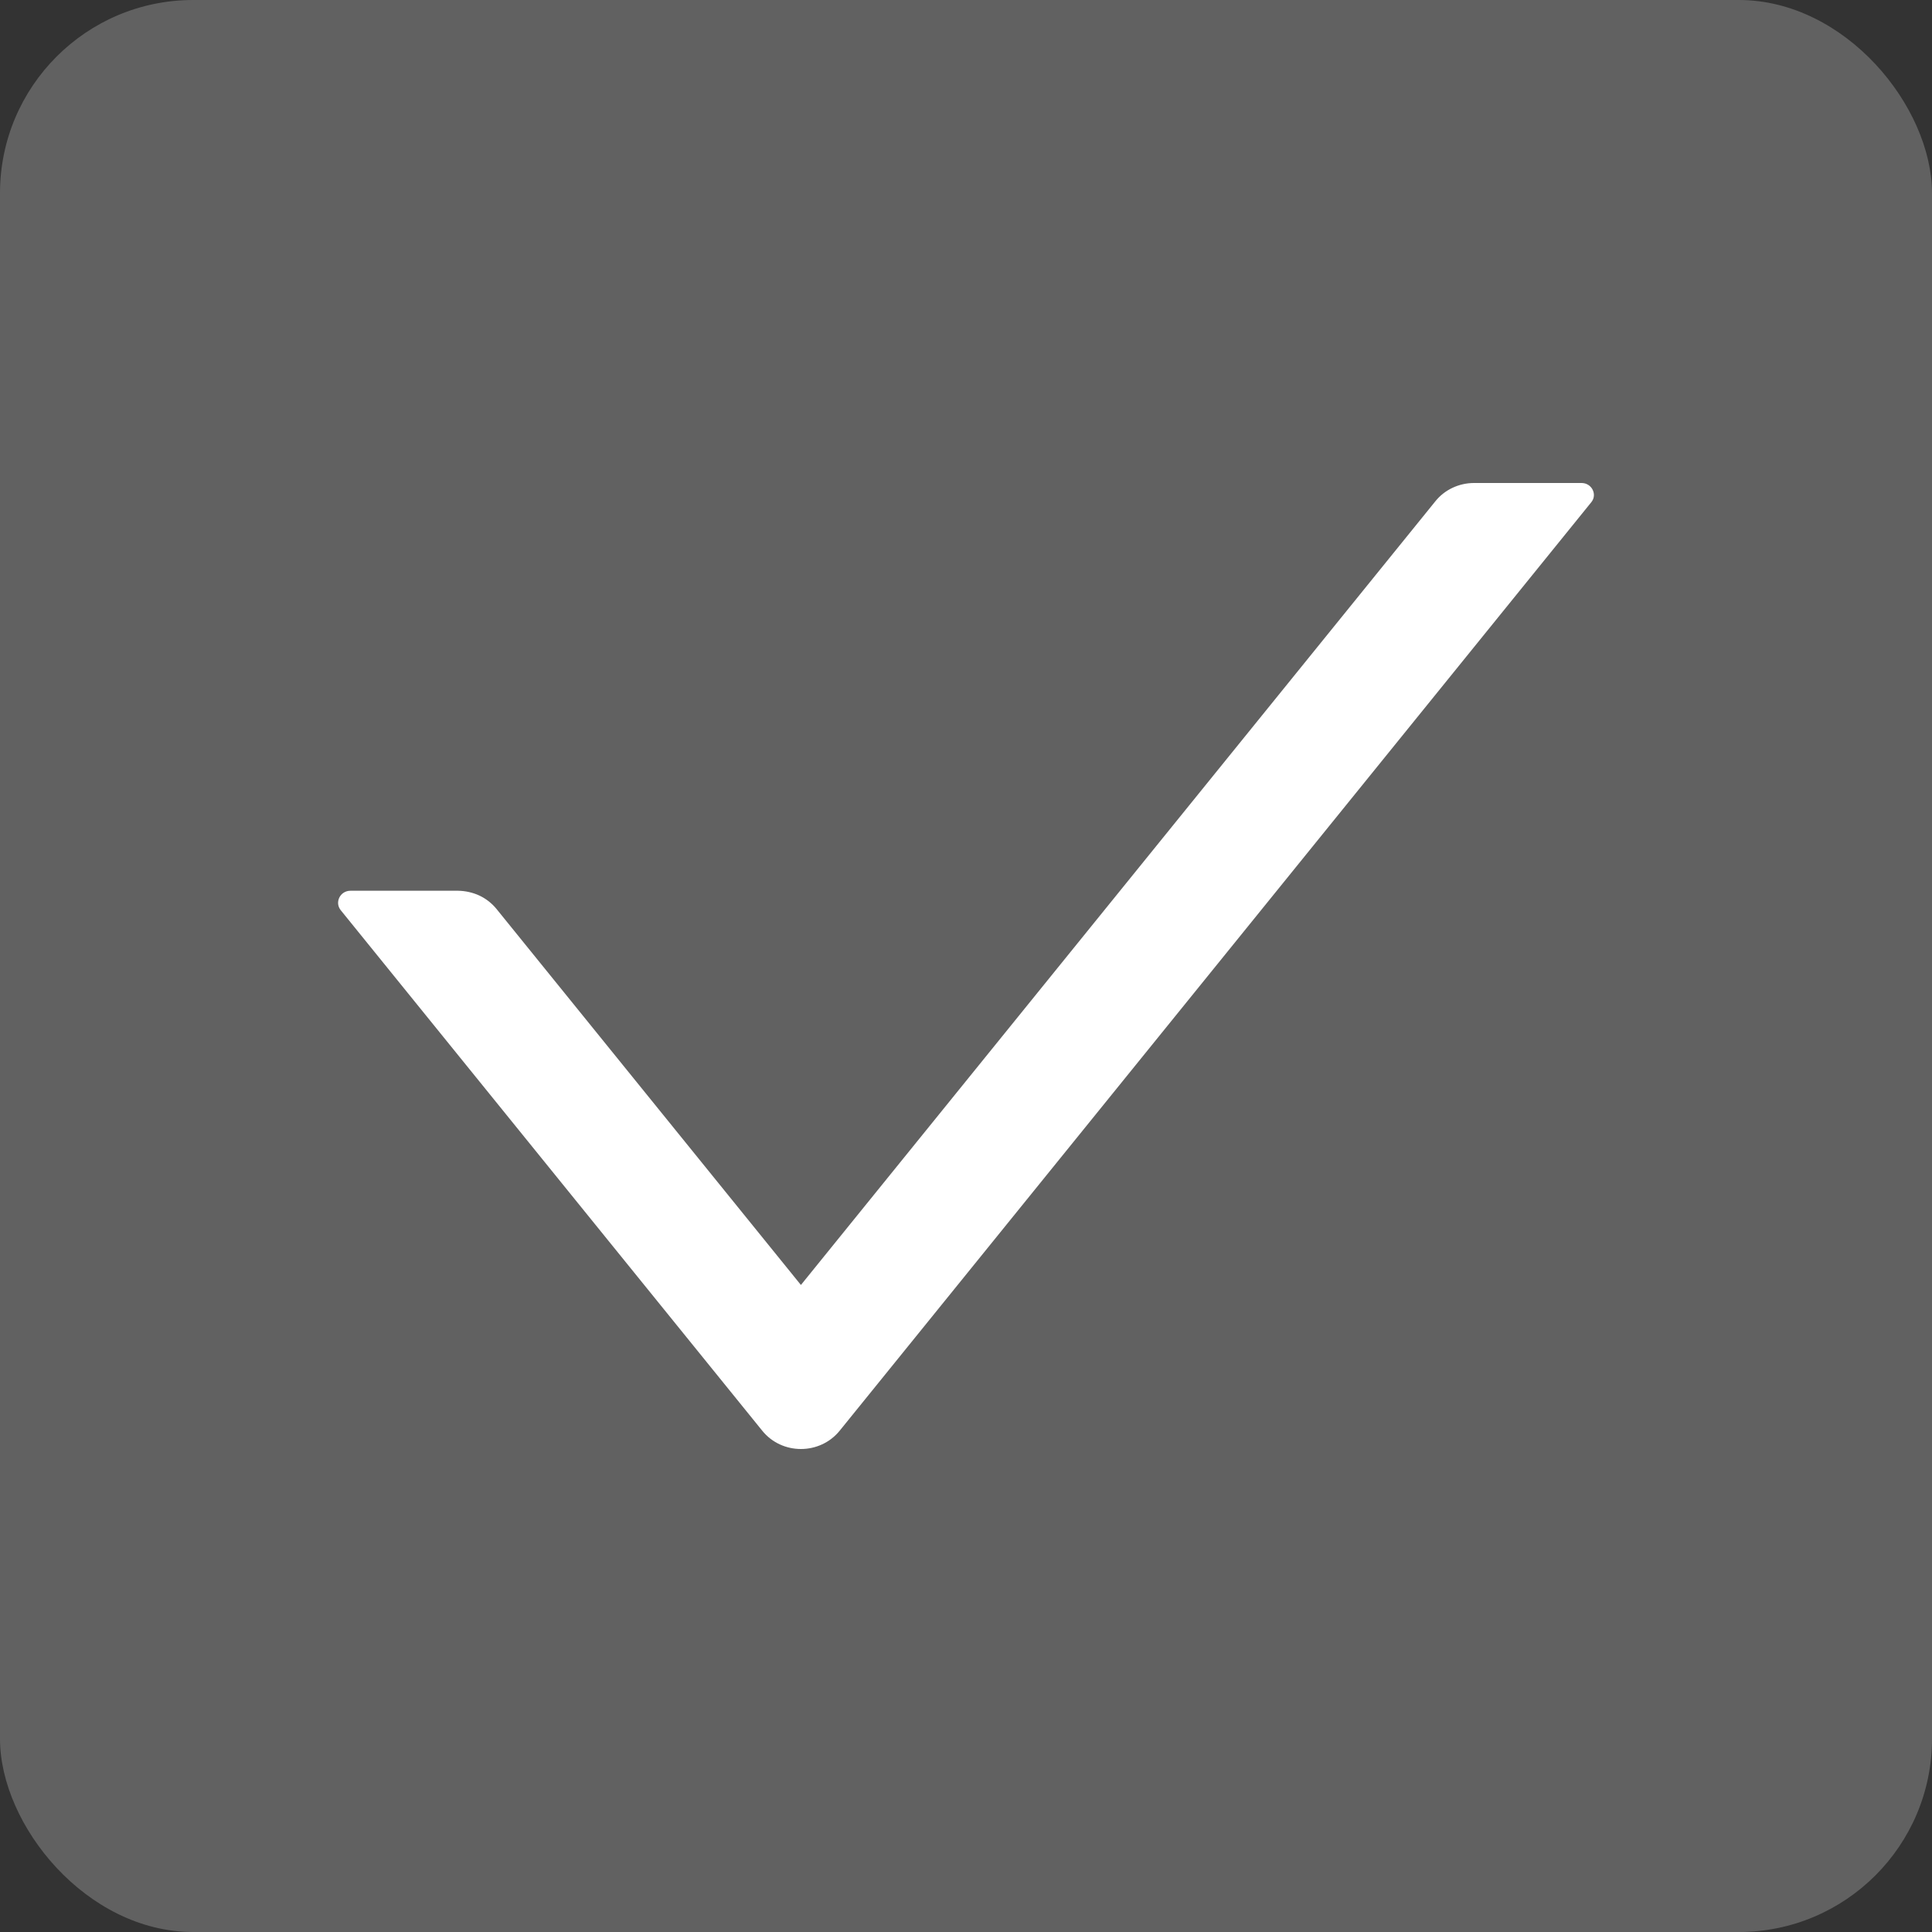
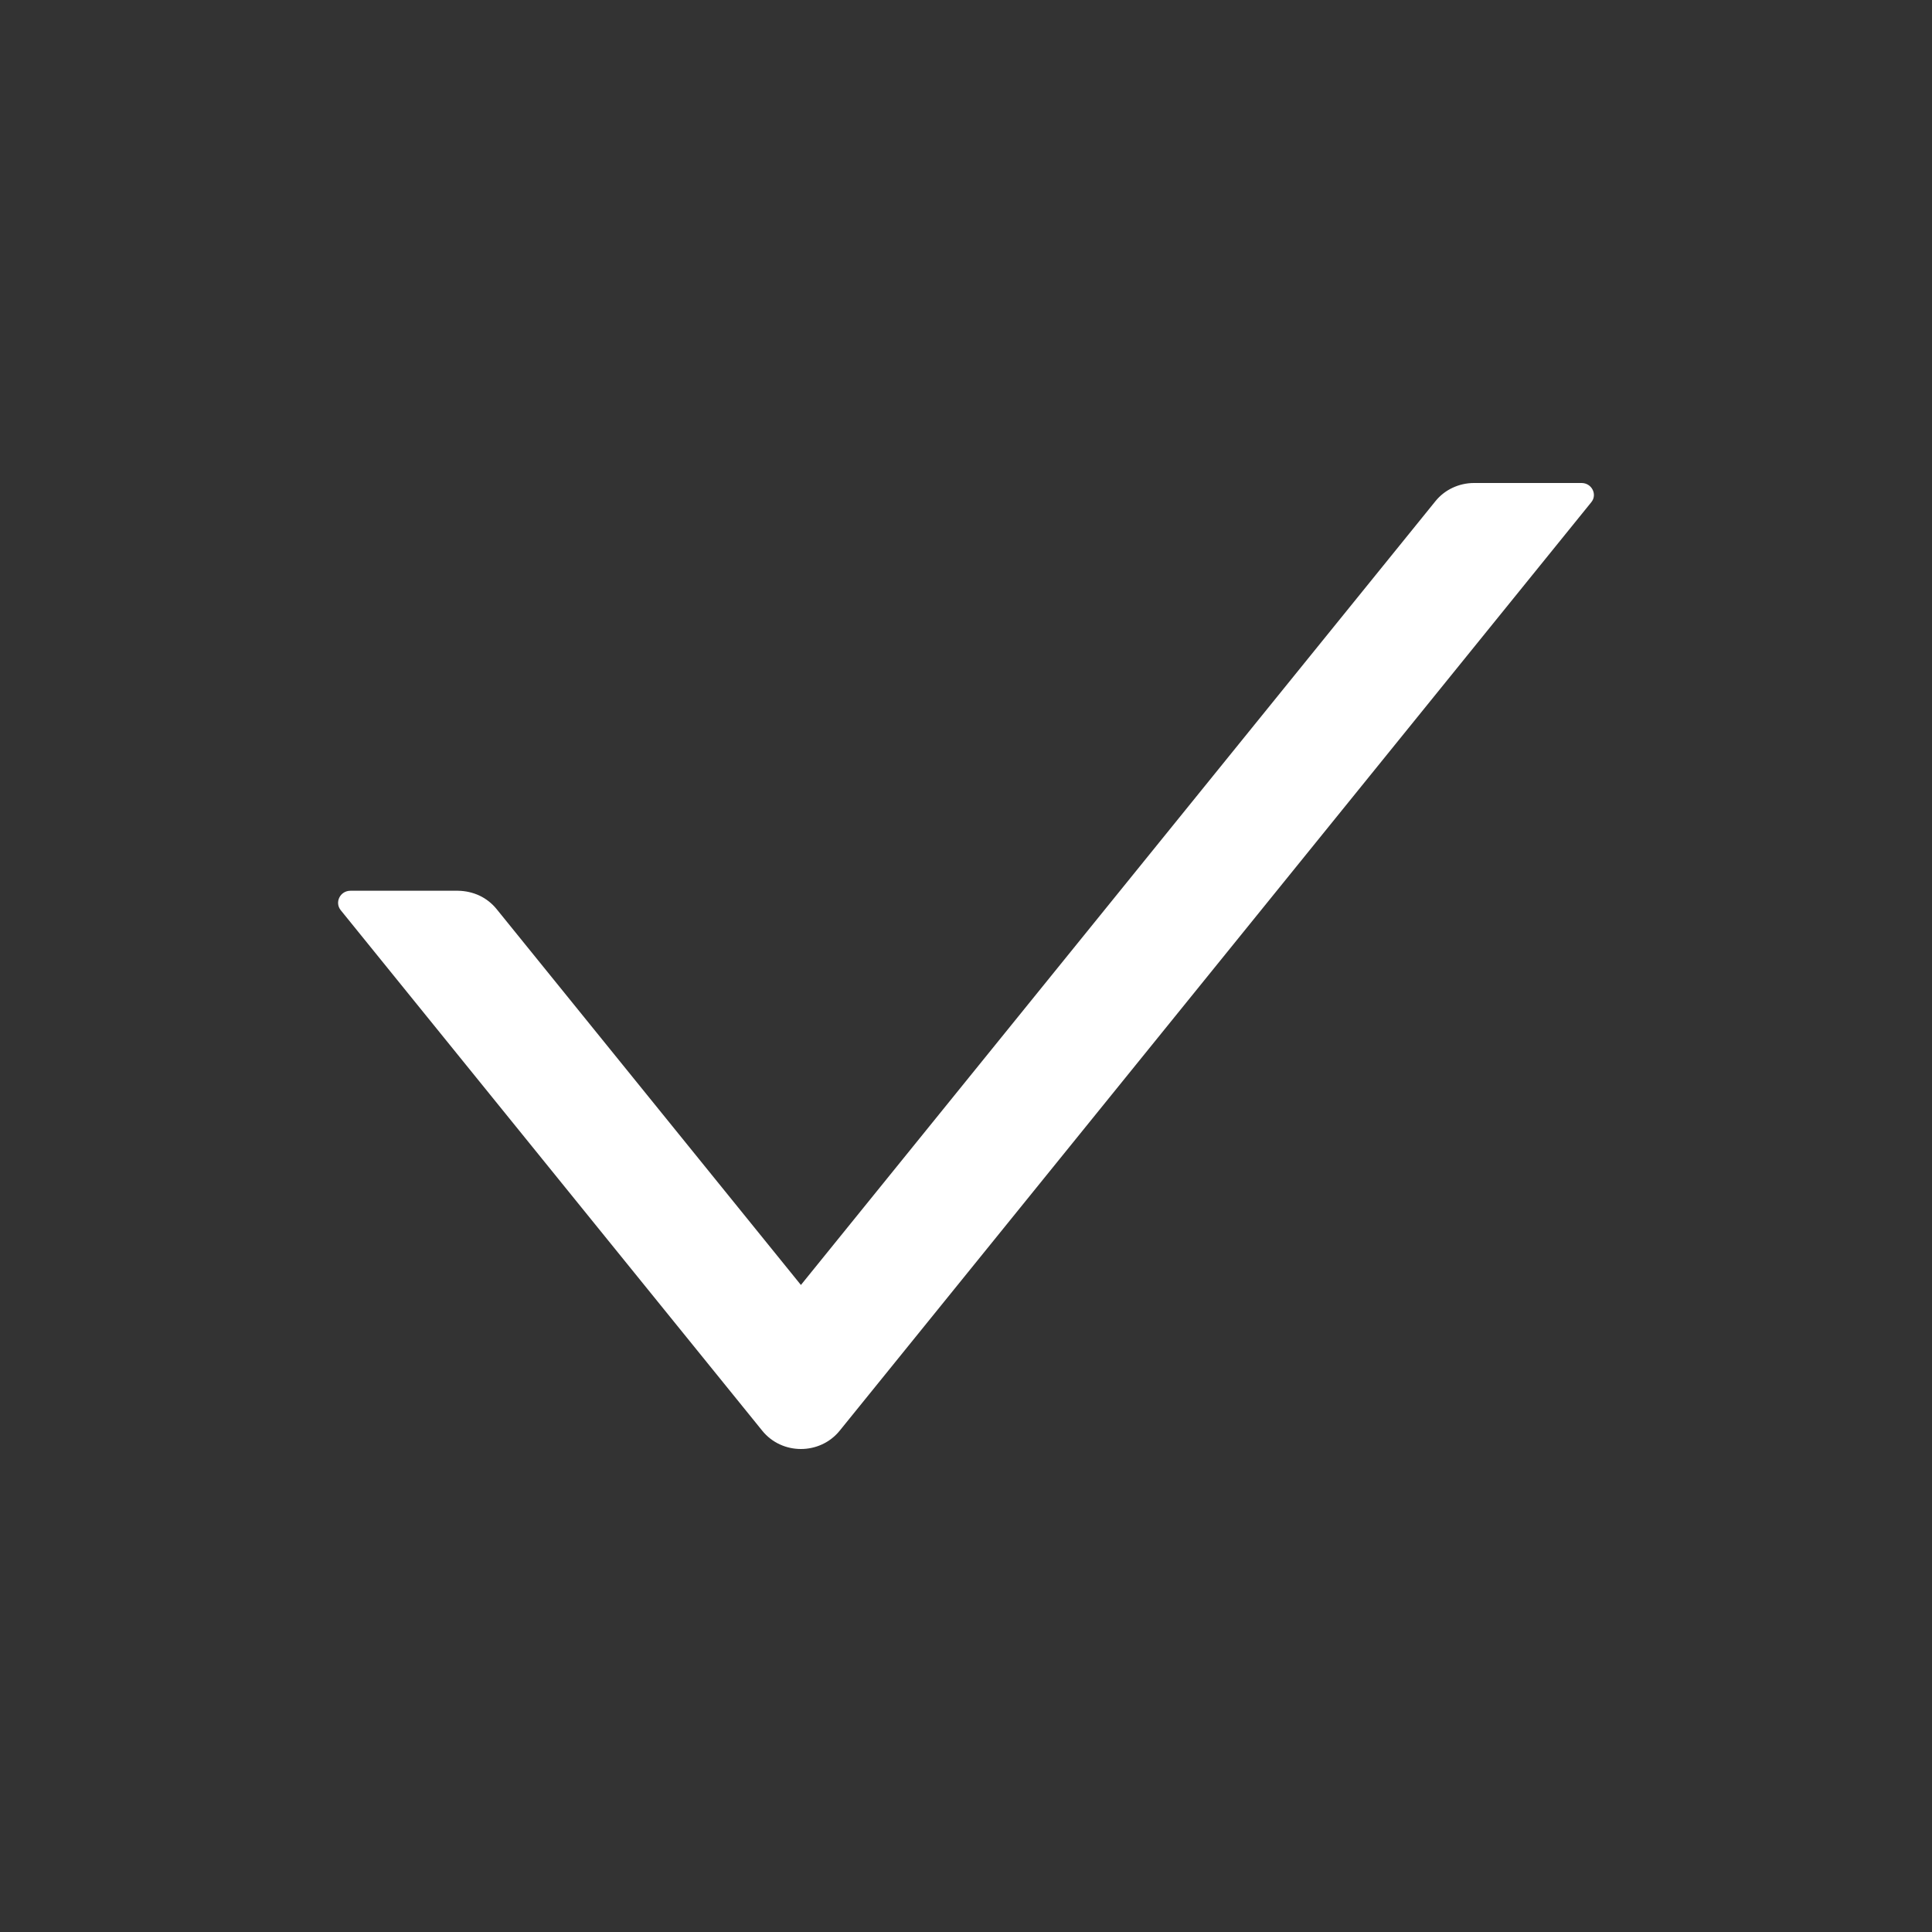
<svg xmlns="http://www.w3.org/2000/svg" width="20" height="20" viewBox="0 0 20 20" fill="none">
  <rect x="0" y="0" width="20" height="20" fill="#333333" stroke="none" />
-   <rect width="20" height="20" rx="2" fill="#616161" />
  <path d="M16.372 5H15.259C15.103 5 14.954 5.07 14.859 5.189L8.291 13.302L5.141 9.411C5.093 9.352 5.033 9.304 4.963 9.271C4.894 9.239 4.818 9.222 4.741 9.221H3.628C3.521 9.221 3.462 9.341 3.527 9.422L7.891 14.811C8.095 15.063 8.487 15.063 8.692 14.811L16.473 5.199C16.538 5.12 16.479 5 16.372 5Z" fill="white" />
</svg>